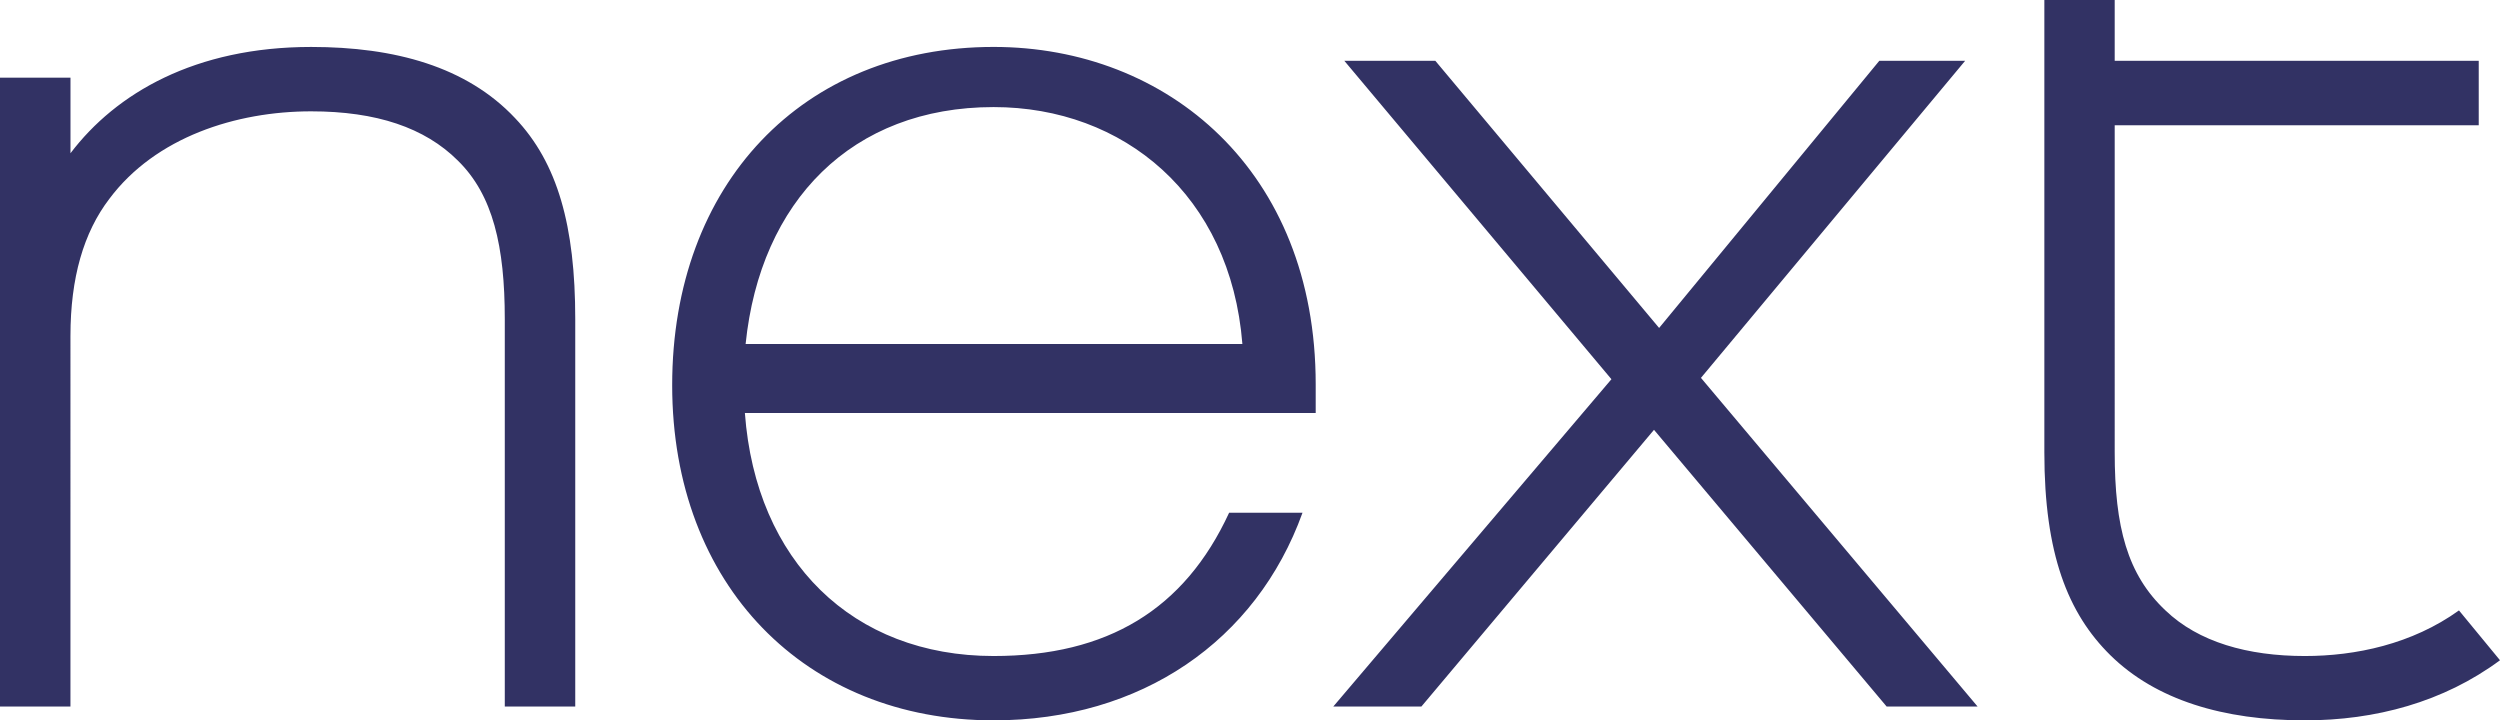
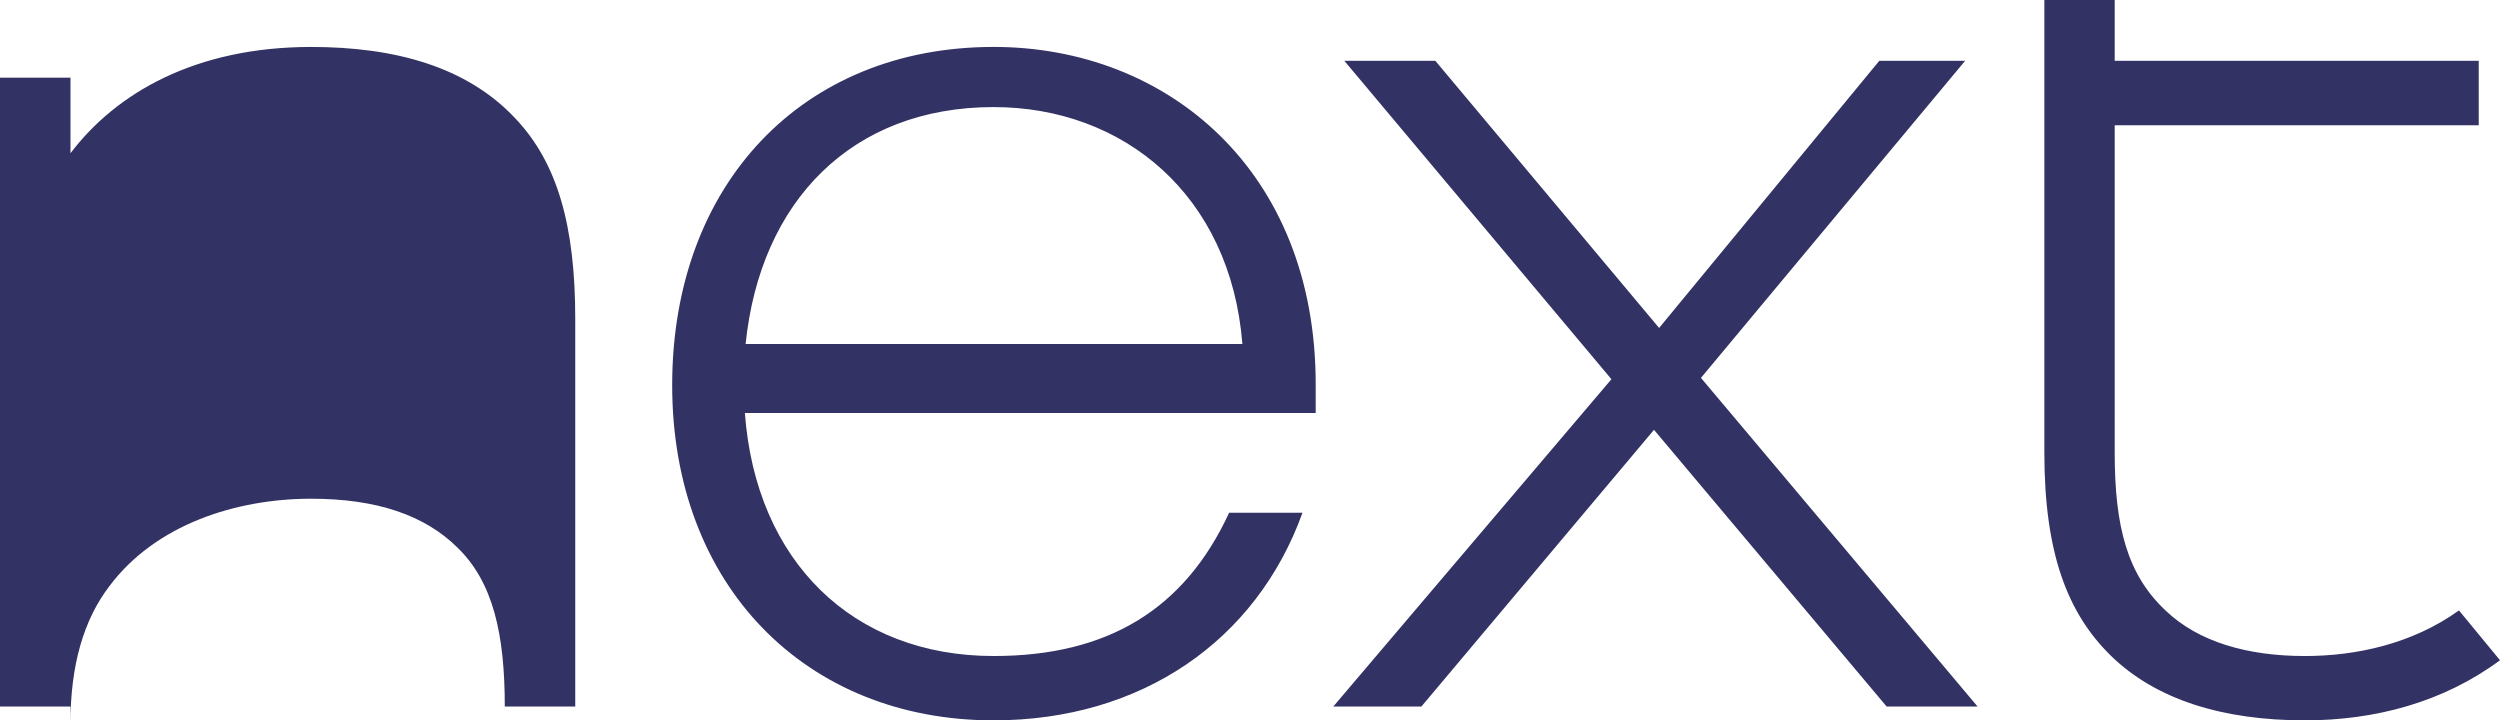
<svg xmlns="http://www.w3.org/2000/svg" version="1.1" id="Layer_1" x="0px" y="0px" width="150px" height="43.221px" viewBox="0 0 150 43.221" enable-background="new 0 0 150 43.221" xml:space="preserve">
-   <path fill="#323264" d="M4.229,9.195c2.728-3.601,7.482-6.378,14.439-6.378c5.016,0,9.33,1.181,12.236,4.27  c2.554,2.687,3.611,6.466,3.611,12.06V42.39h-4.228V19.147c0-4.353-0.704-7.447-2.818-9.514c-1.978-1.974-4.883-2.953-8.802-2.953  c-4.495,0-9.334,1.541-12.107,5.251c-1.545,2.023-2.333,4.739-2.333,8.225V42.39H0V4.659h4.229V9.195 M102.057,22.672l15.85-19.022  h-5.15l-13.21,16.027L86.121,3.65h-5.46l16.025,19.103L79.999,42.39h5.286L99.24,25.789l13.957,16.601h5.457L102.057,22.672z   M122.661,0v27.154c0,6.075,1.408,9.642,3.962,12.16c2.731,2.685,6.779,3.907,11.67,3.907c4.225,0,8.314-1.093,11.707-3.606  l-2.462-2.99c-2.82,2.027-6.209,2.736-9.245,2.736c-3.437,0-6.385-0.838-8.366-2.736c-2.291-2.155-3.045-5.013-3.045-9.471V7.517  h21.842V3.65h-21.842V0H122.661z M78.942,24.78H44.693c0.658,8.898,6.47,14.581,14.923,14.581c6.824,0,11.445-2.778,14.132-8.598  h4.403c-2.776,7.7-9.686,12.458-18.535,12.458c-11.271,0-19.285-8.089-19.285-20.108c0-12.076,7.836-20.297,19.285-20.297  c10.432,0,19.326,7.429,19.326,20.239V24.78z M74.543,20.64c-0.706-8.94-7.138-14.215-14.927-14.215  c-8.498,0-14.002,5.635-14.879,14.215H74.543z" />
+   <path fill="#323264" d="M4.229,9.195c2.728-3.601,7.482-6.378,14.439-6.378c5.016,0,9.33,1.181,12.236,4.27  c2.554,2.687,3.611,6.466,3.611,12.06V42.39h-4.228c0-4.353-0.704-7.447-2.818-9.514c-1.978-1.974-4.883-2.953-8.802-2.953  c-4.495,0-9.334,1.541-12.107,5.251c-1.545,2.023-2.333,4.739-2.333,8.225V42.39H0V4.659h4.229V9.195 M102.057,22.672l15.85-19.022  h-5.15l-13.21,16.027L86.121,3.65h-5.46l16.025,19.103L79.999,42.39h5.286L99.24,25.789l13.957,16.601h5.457L102.057,22.672z   M122.661,0v27.154c0,6.075,1.408,9.642,3.962,12.16c2.731,2.685,6.779,3.907,11.67,3.907c4.225,0,8.314-1.093,11.707-3.606  l-2.462-2.99c-2.82,2.027-6.209,2.736-9.245,2.736c-3.437,0-6.385-0.838-8.366-2.736c-2.291-2.155-3.045-5.013-3.045-9.471V7.517  h21.842V3.65h-21.842V0H122.661z M78.942,24.78H44.693c0.658,8.898,6.47,14.581,14.923,14.581c6.824,0,11.445-2.778,14.132-8.598  h4.403c-2.776,7.7-9.686,12.458-18.535,12.458c-11.271,0-19.285-8.089-19.285-20.108c0-12.076,7.836-20.297,19.285-20.297  c10.432,0,19.326,7.429,19.326,20.239V24.78z M74.543,20.64c-0.706-8.94-7.138-14.215-14.927-14.215  c-8.498,0-14.002,5.635-14.879,14.215H74.543z" />
</svg>